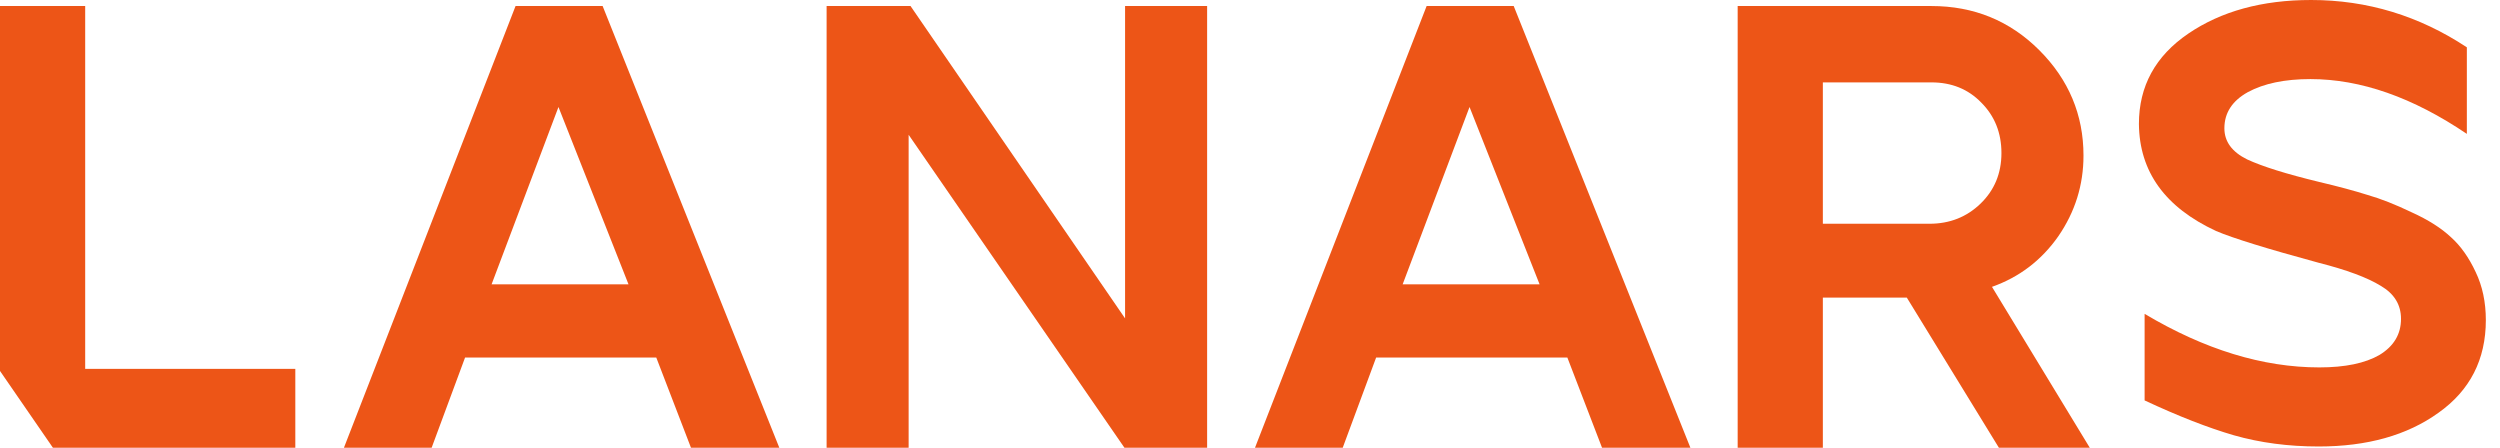
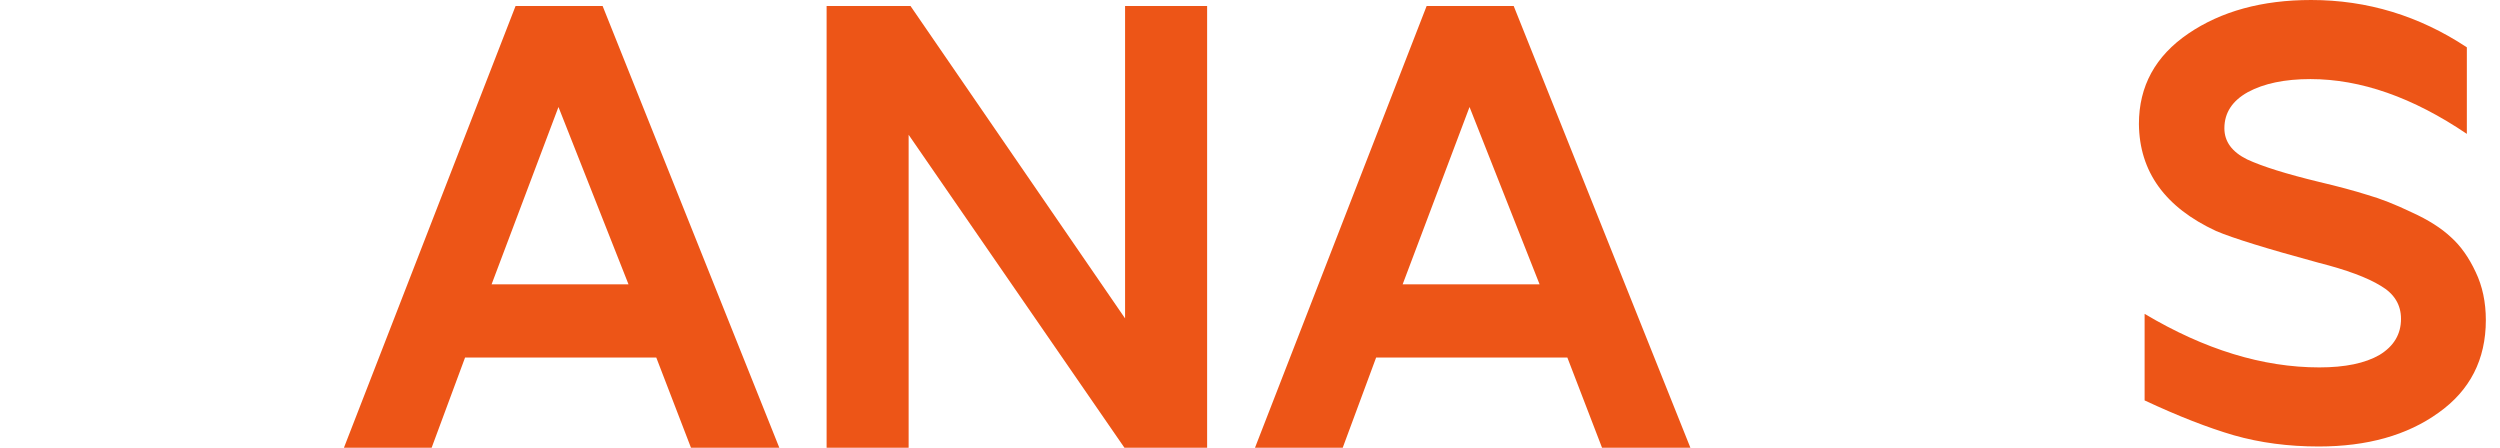
<svg xmlns="http://www.w3.org/2000/svg" width="134" height="24" viewBox="0 0 134 24" fill="none">
  <path d="M18.434 24L27.634 0.323H32.301L41.772 24H37.037L35.176 19.163H24.928L23.135 24H18.434ZM33.688 15.24L29.934 5.735L26.349 15.24H33.688Z" fill="#ED5517" />
  <path d="M48.804 0.323L60.304 17.066V0.323H64.702V24H60.271L48.703 7.224V24H44.306V0.323H48.804Z" fill="#ED5517" />
  <path d="M67.267 24L76.467 0.323H81.135L90.606 24H85.87L84.01 19.163H73.761L71.969 24H67.267ZM82.522 15.24L78.767 5.735L75.182 15.24H82.522Z" fill="#ED5517" />
-   <path d="M93.139 24V0.323H103.523C105.8 0.323 107.728 1.113 109.307 2.691C110.885 4.27 111.675 6.152 111.675 8.34C111.675 9.918 111.224 11.361 110.322 12.669C109.42 13.954 108.236 14.856 106.77 15.375L112.013 24H107.142L102.204 15.95H97.705V24H93.139ZM103.422 11.993C104.504 11.993 105.417 11.632 106.161 10.91C106.905 10.189 107.277 9.287 107.277 8.204C107.277 7.122 106.917 6.22 106.195 5.498C105.496 4.777 104.605 4.416 103.523 4.416H97.705V11.993H103.422Z" fill="#ED5517" />
  <path d="M117.292 1.802C119.057 0.601 121.251 0 123.875 0C126.884 0 129.667 0.846 132.223 2.537V7.176C129.327 5.218 126.534 4.239 123.841 4.239C122.462 4.239 121.342 4.473 120.482 4.94C119.645 5.407 119.227 6.052 119.227 6.876C119.227 7.588 119.634 8.144 120.448 8.545C121.263 8.923 122.541 9.323 124.283 9.746C125.323 9.991 126.194 10.225 126.895 10.447C127.597 10.647 128.389 10.959 129.271 11.382C130.153 11.782 130.854 12.227 131.375 12.717C131.895 13.184 132.336 13.807 132.698 14.586C133.06 15.342 133.241 16.199 133.241 17.156C133.241 19.27 132.393 20.928 130.696 22.129C129.022 23.331 126.884 23.932 124.283 23.932C122.654 23.932 121.138 23.731 119.736 23.331C118.356 22.93 116.761 22.307 114.951 21.462V16.822C118.163 18.736 121.285 19.693 124.317 19.693C125.696 19.693 126.771 19.47 127.54 19.025C128.309 18.558 128.694 17.913 128.694 17.089C128.694 16.333 128.332 15.743 127.608 15.32C126.884 14.875 125.776 14.464 124.283 14.085C121.5 13.329 119.668 12.761 118.785 12.383C116.048 11.115 114.668 9.201 114.646 6.642C114.646 4.617 115.528 3.004 117.292 1.802Z" fill="#ED5517" />
-   <path fill-rule="evenodd" clip-rule="evenodd" d="M2.837 24L0 19.883V0.323H4.566V19.772H15.829V24H2.837Z" fill="#ED5517" />
</svg>